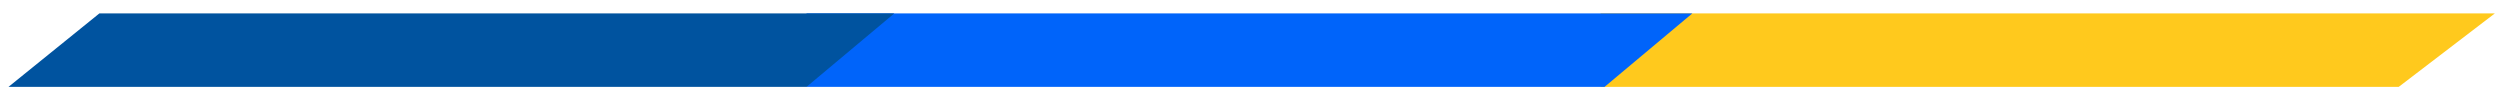
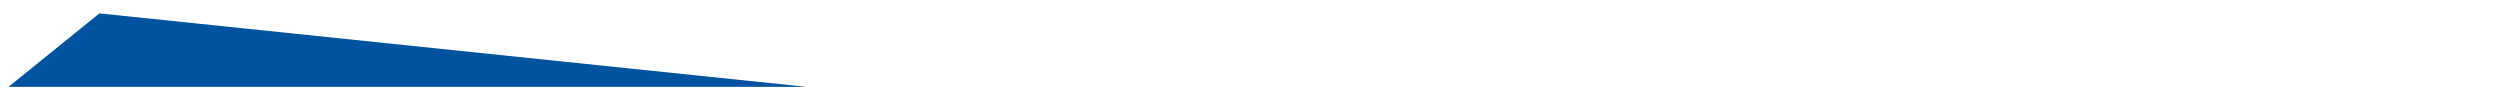
<svg xmlns="http://www.w3.org/2000/svg" width="165" height="6" viewBox="0 0 165 6" fill="none">
-   <path d="M158.316 5.733H105.639V0.883H164.662L158.316 5.733Z" fill="#FFC91D" />
-   <path d="M105.901 5.733H53.231V0.883H111.695L105.901 5.733Z" fill="#0064FA" />
-   <path d="M53.231 5.733H0.561L6.561 0.883H59.025L53.231 5.733Z" fill="#00539F" />
+   <path d="M53.231 5.733H0.561L6.561 0.883L53.231 5.733Z" fill="#00539F" />
</svg>